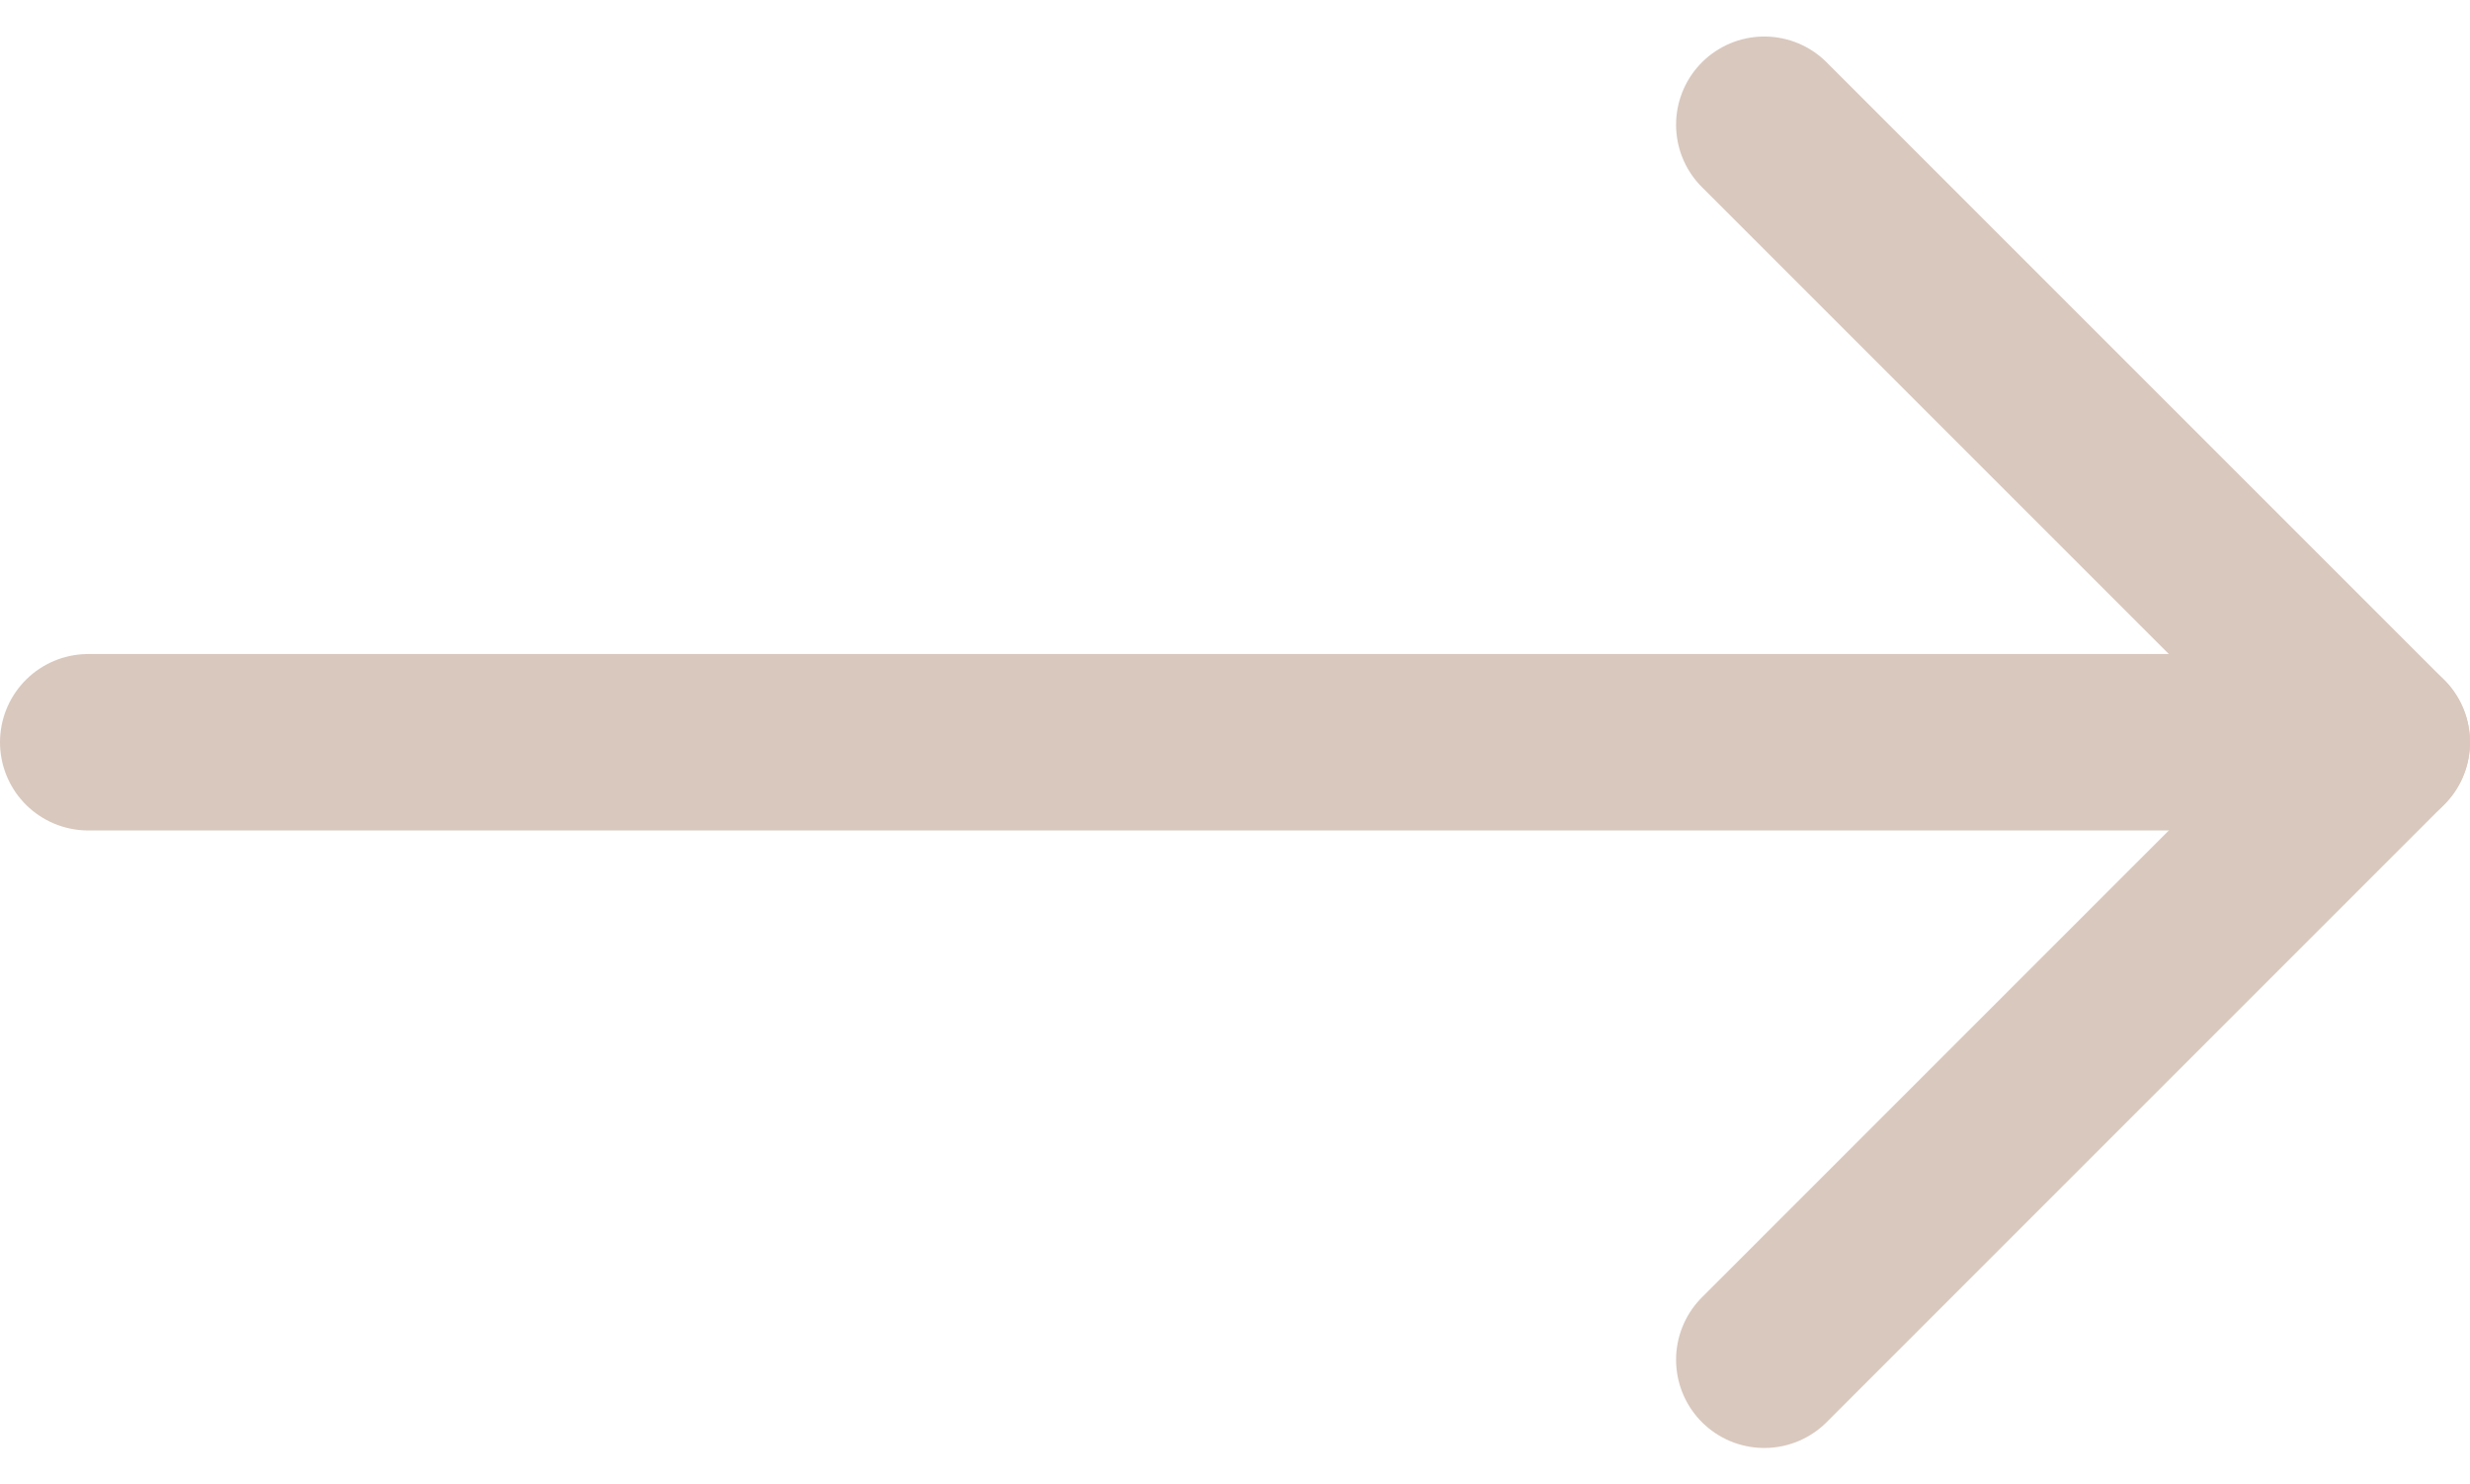
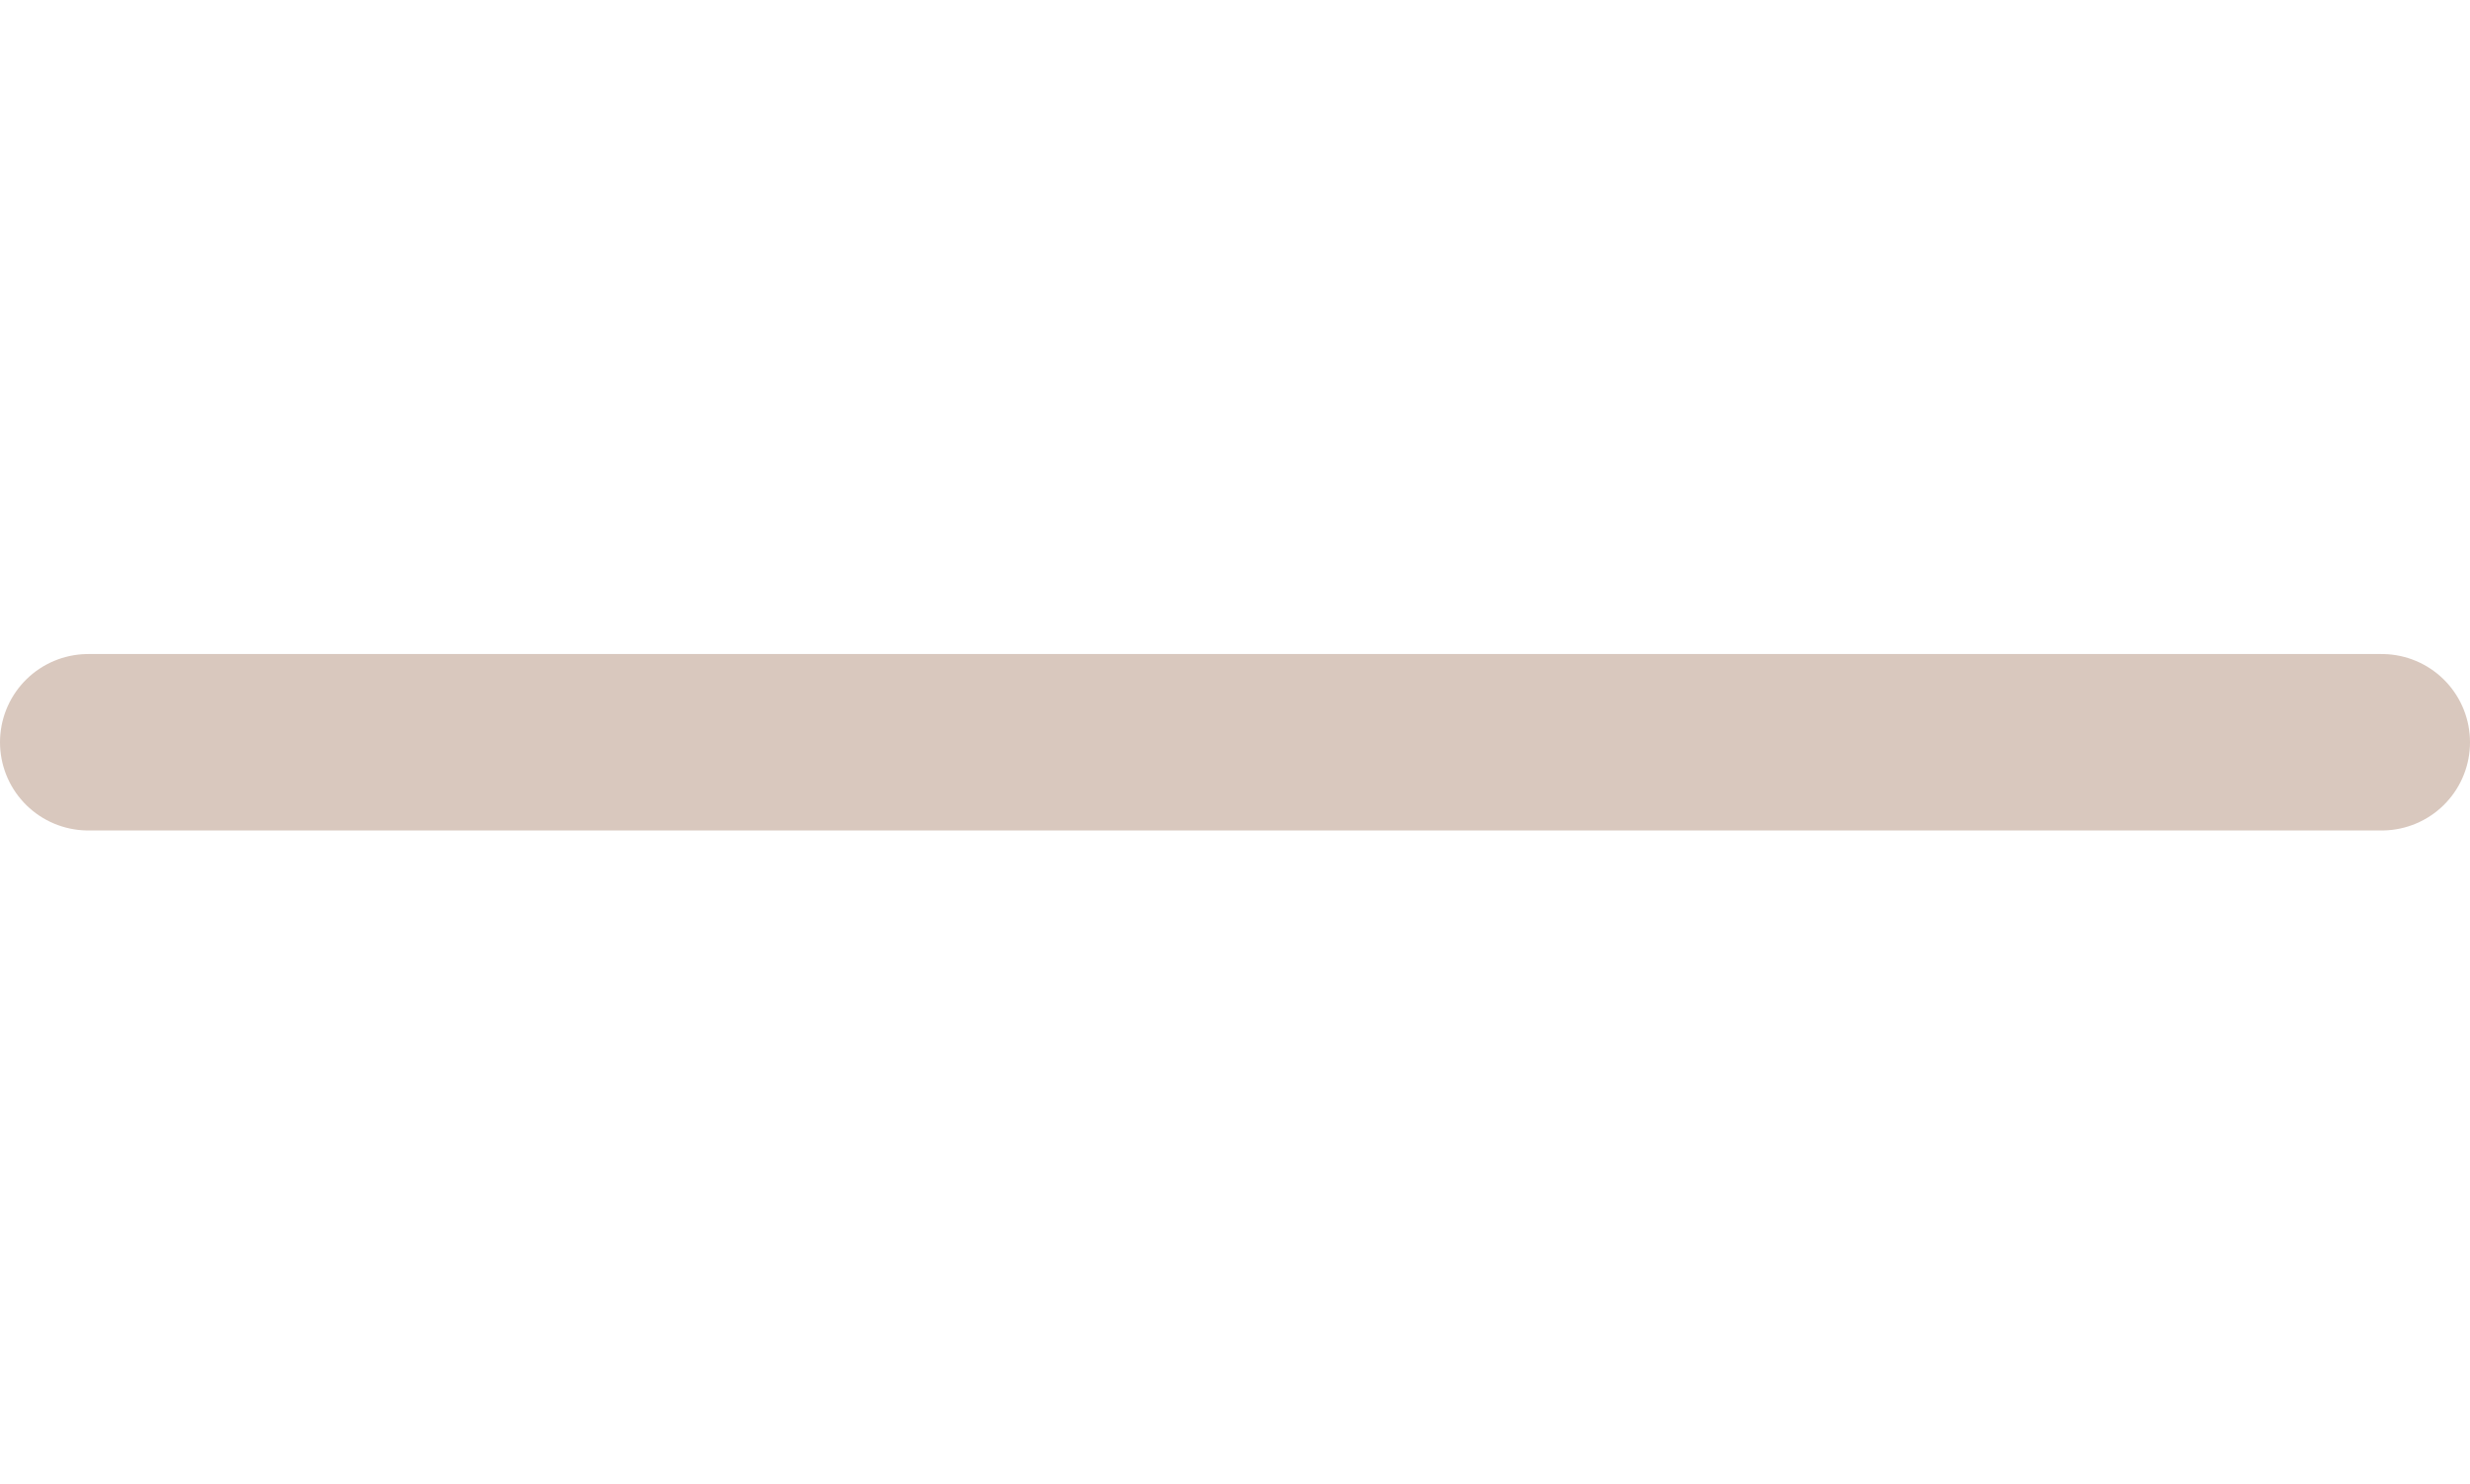
<svg xmlns="http://www.w3.org/2000/svg" width="14" height="8.414" viewBox="0 0 14 8.414">
  <g id="Group_101" data-name="Group 101" transform="translate(0 -2.793)">
    <line id="Line_17" data-name="Line 17" x2="13" transform="translate(0.5 7)" fill="none" stroke="#D9C8BE" stroke-linecap="round" stroke-linejoin="round" stroke-width="1" />
-     <path id="Path_79" data-name="Path 79" d="M10,10.5,13.5,7,10,3.5" fill="none" stroke="#D9C8BE" stroke-linecap="round" stroke-linejoin="round" stroke-width="1" />
  </g>
</svg>